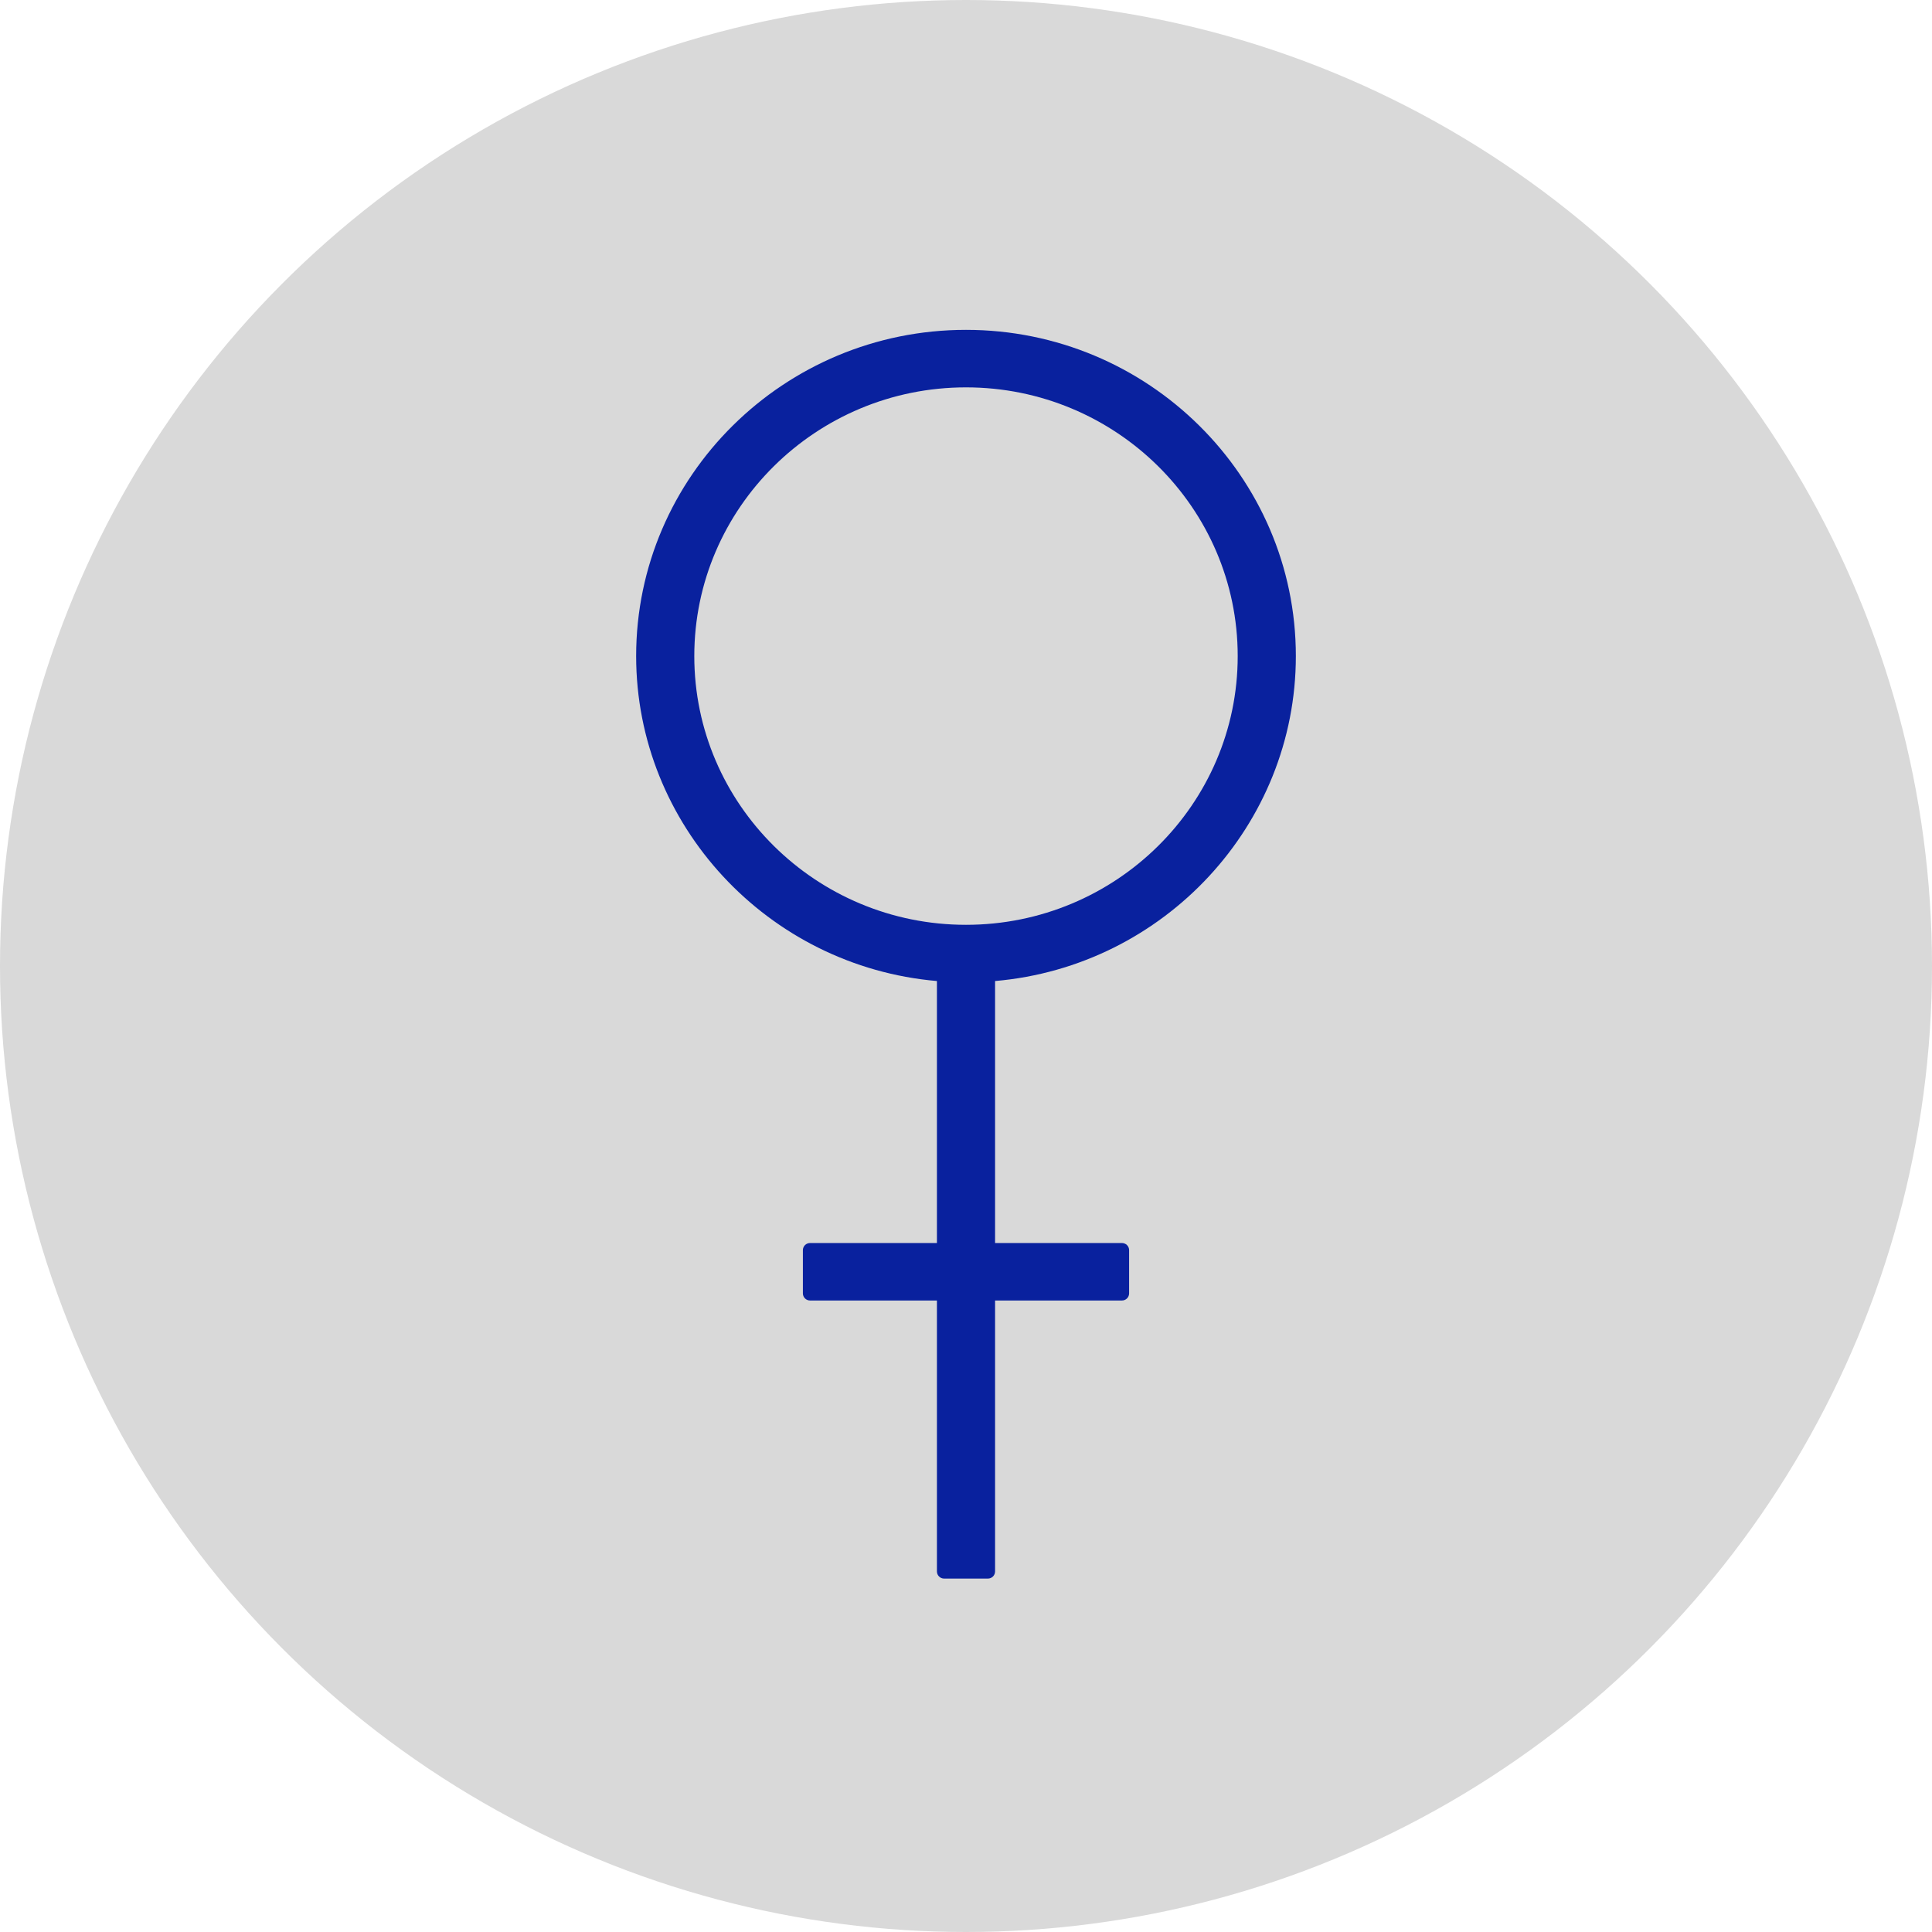
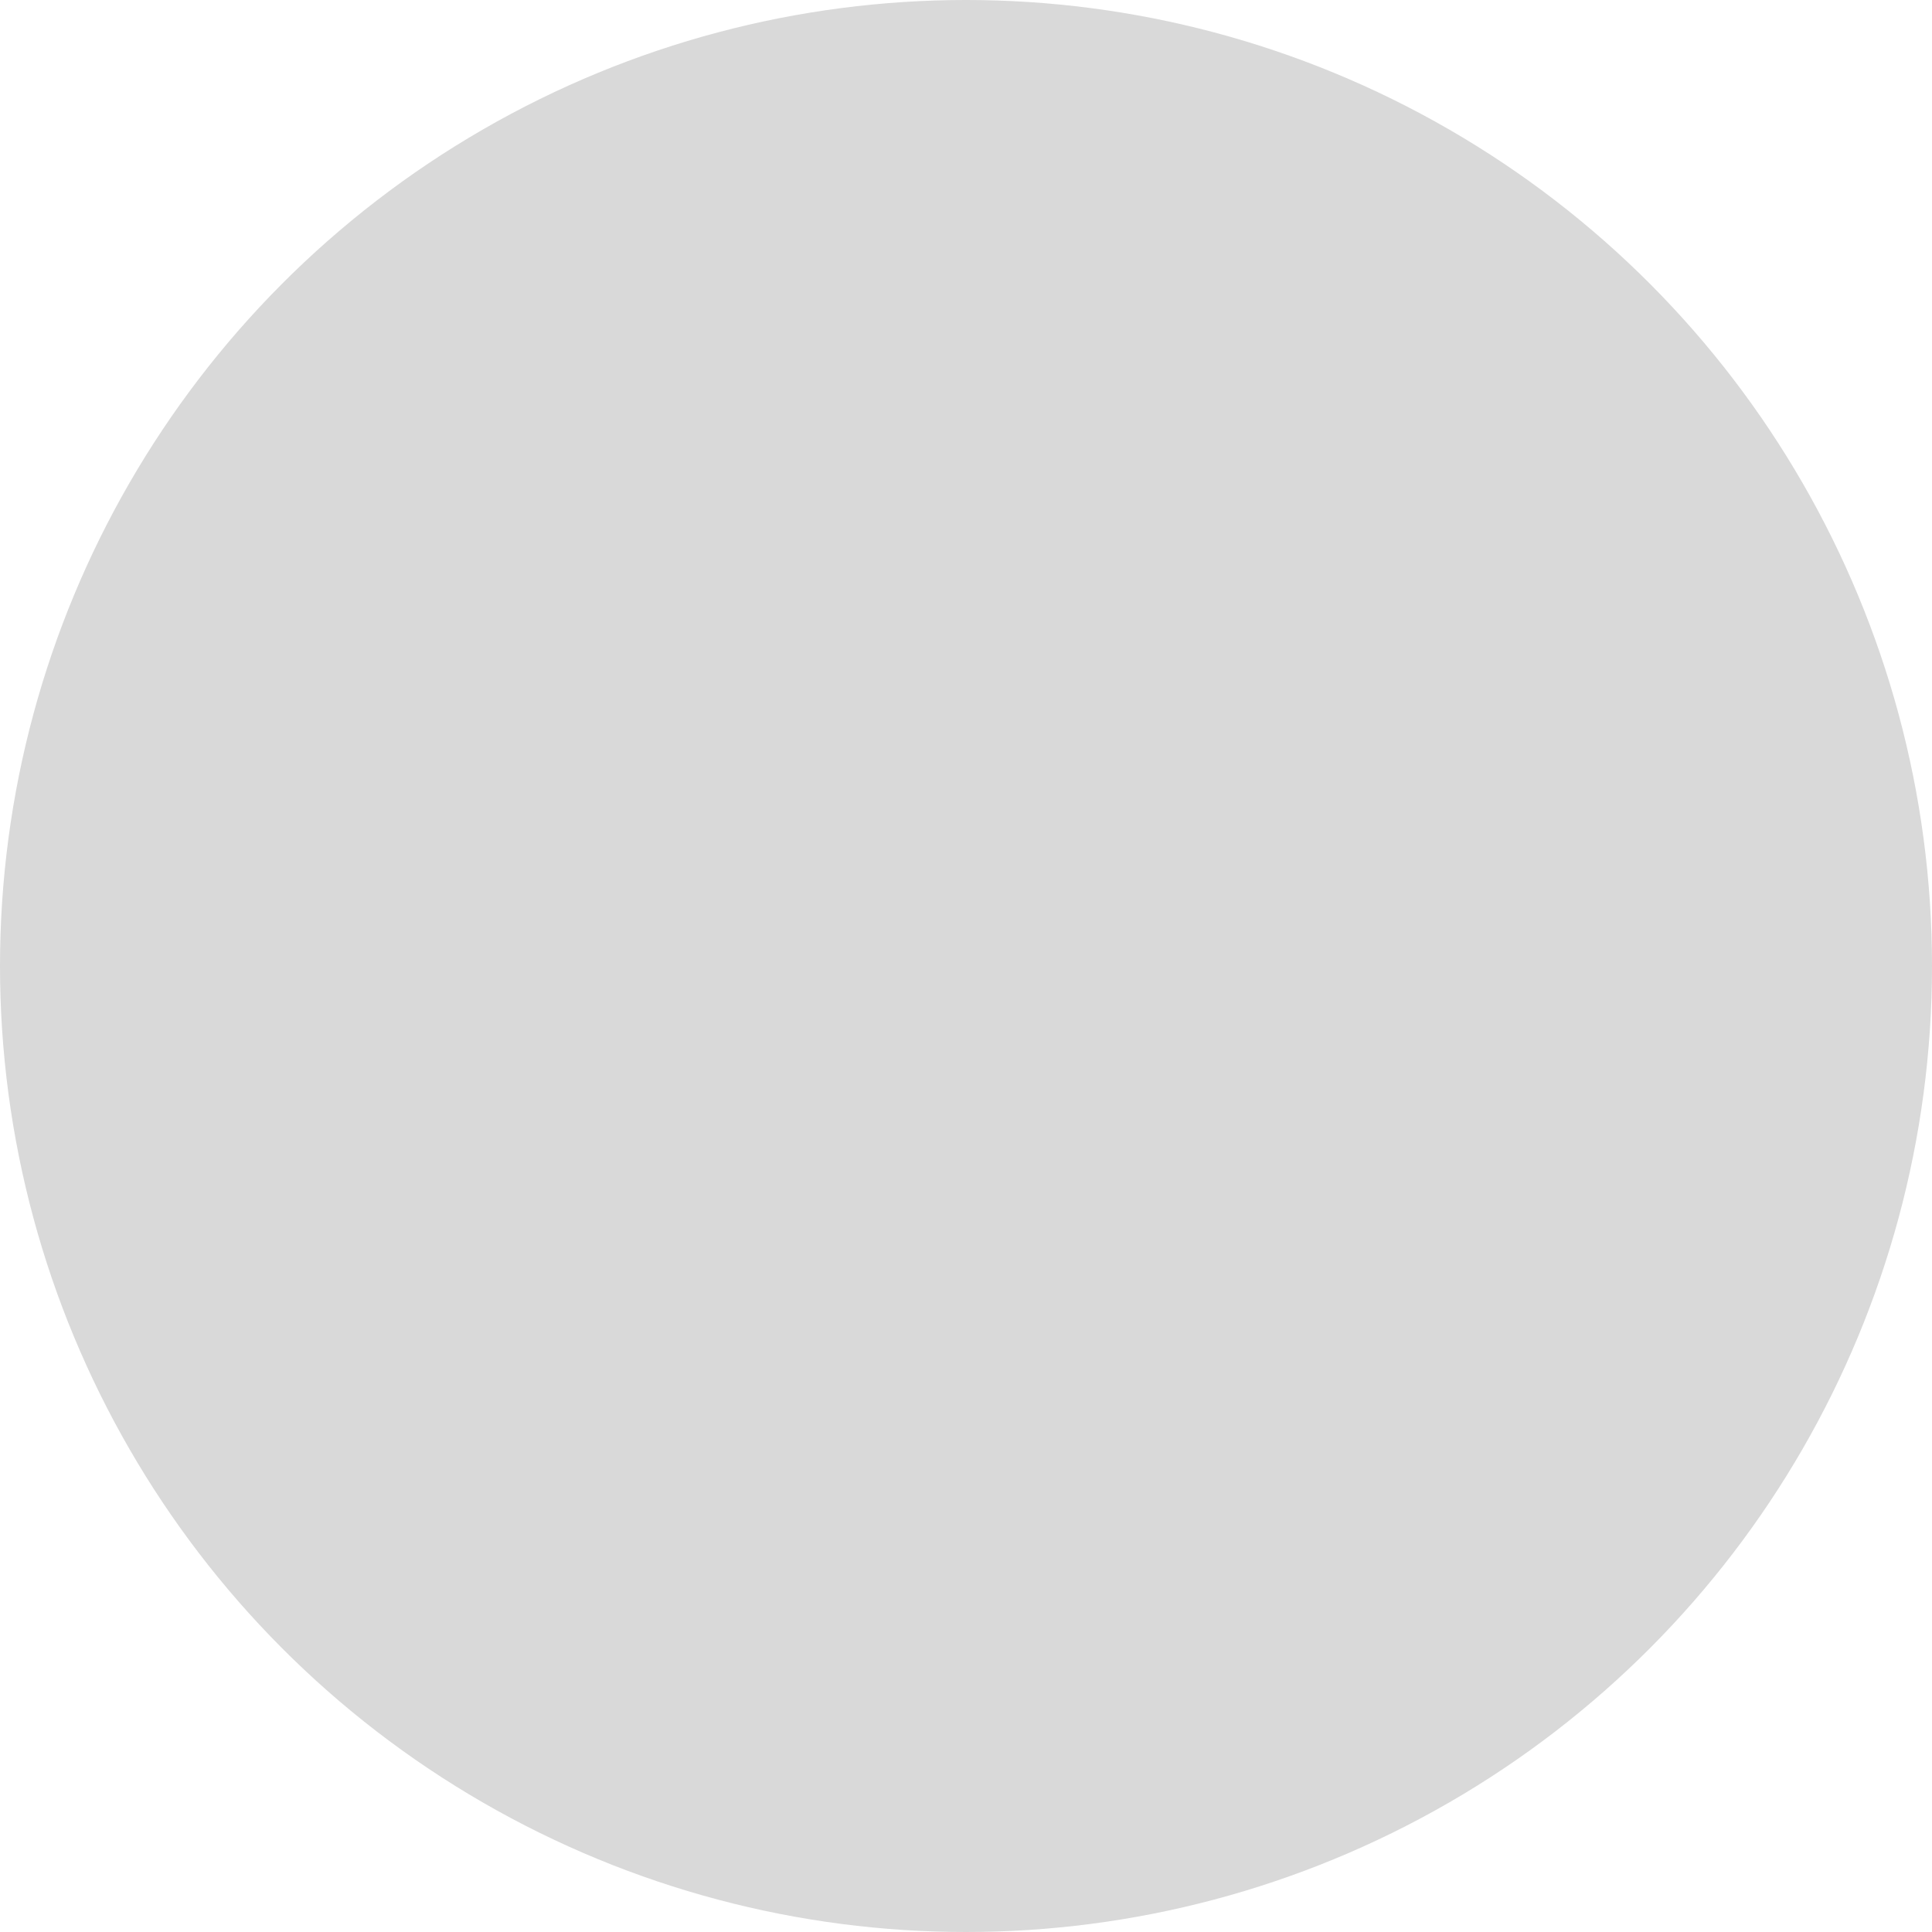
<svg xmlns="http://www.w3.org/2000/svg" width="82" height="82" viewBox="0 0 82 82" fill="none">
  <circle cx="41" cy="41" r="41" fill="#D9D9D9" />
  <g clip-path="url(#clip0_81_107)">
    <path d="M55 27.846C55 20.212 48.719 14 41 14C33.281 14 27 20.212 27 27.846C27 35.011 32.584 41.016 39.766 41.638V52.757H34.386C34.213 52.757 34.077 52.891 34.077 53.062V54.893C34.077 55.064 34.213 55.198 34.386 55.198H39.766V66.695C39.766 66.866 39.902 67 40.075 67H41.925C42.098 67 42.234 66.866 42.234 66.695V55.198H47.614C47.787 55.198 47.923 55.064 47.923 54.893V53.062C47.923 52.891 47.787 52.757 47.614 52.757H42.234V41.638C49.416 41.016 55 35.011 55 27.846ZM41 16.441C47.361 16.441 52.532 21.555 52.532 27.846C52.532 34.138 47.361 39.252 41 39.252C34.639 39.252 29.468 34.138 29.468 27.846C29.468 21.555 34.639 16.441 41 16.441Z" fill="#09219E" />
  </g>
  <defs>
    <clipPath id="clip0_81_107">
-       <rect width="28" height="53" fill="white" transform="translate(27 14)" />
-     </clipPath>
+       </clipPath>
  </defs>
</svg>